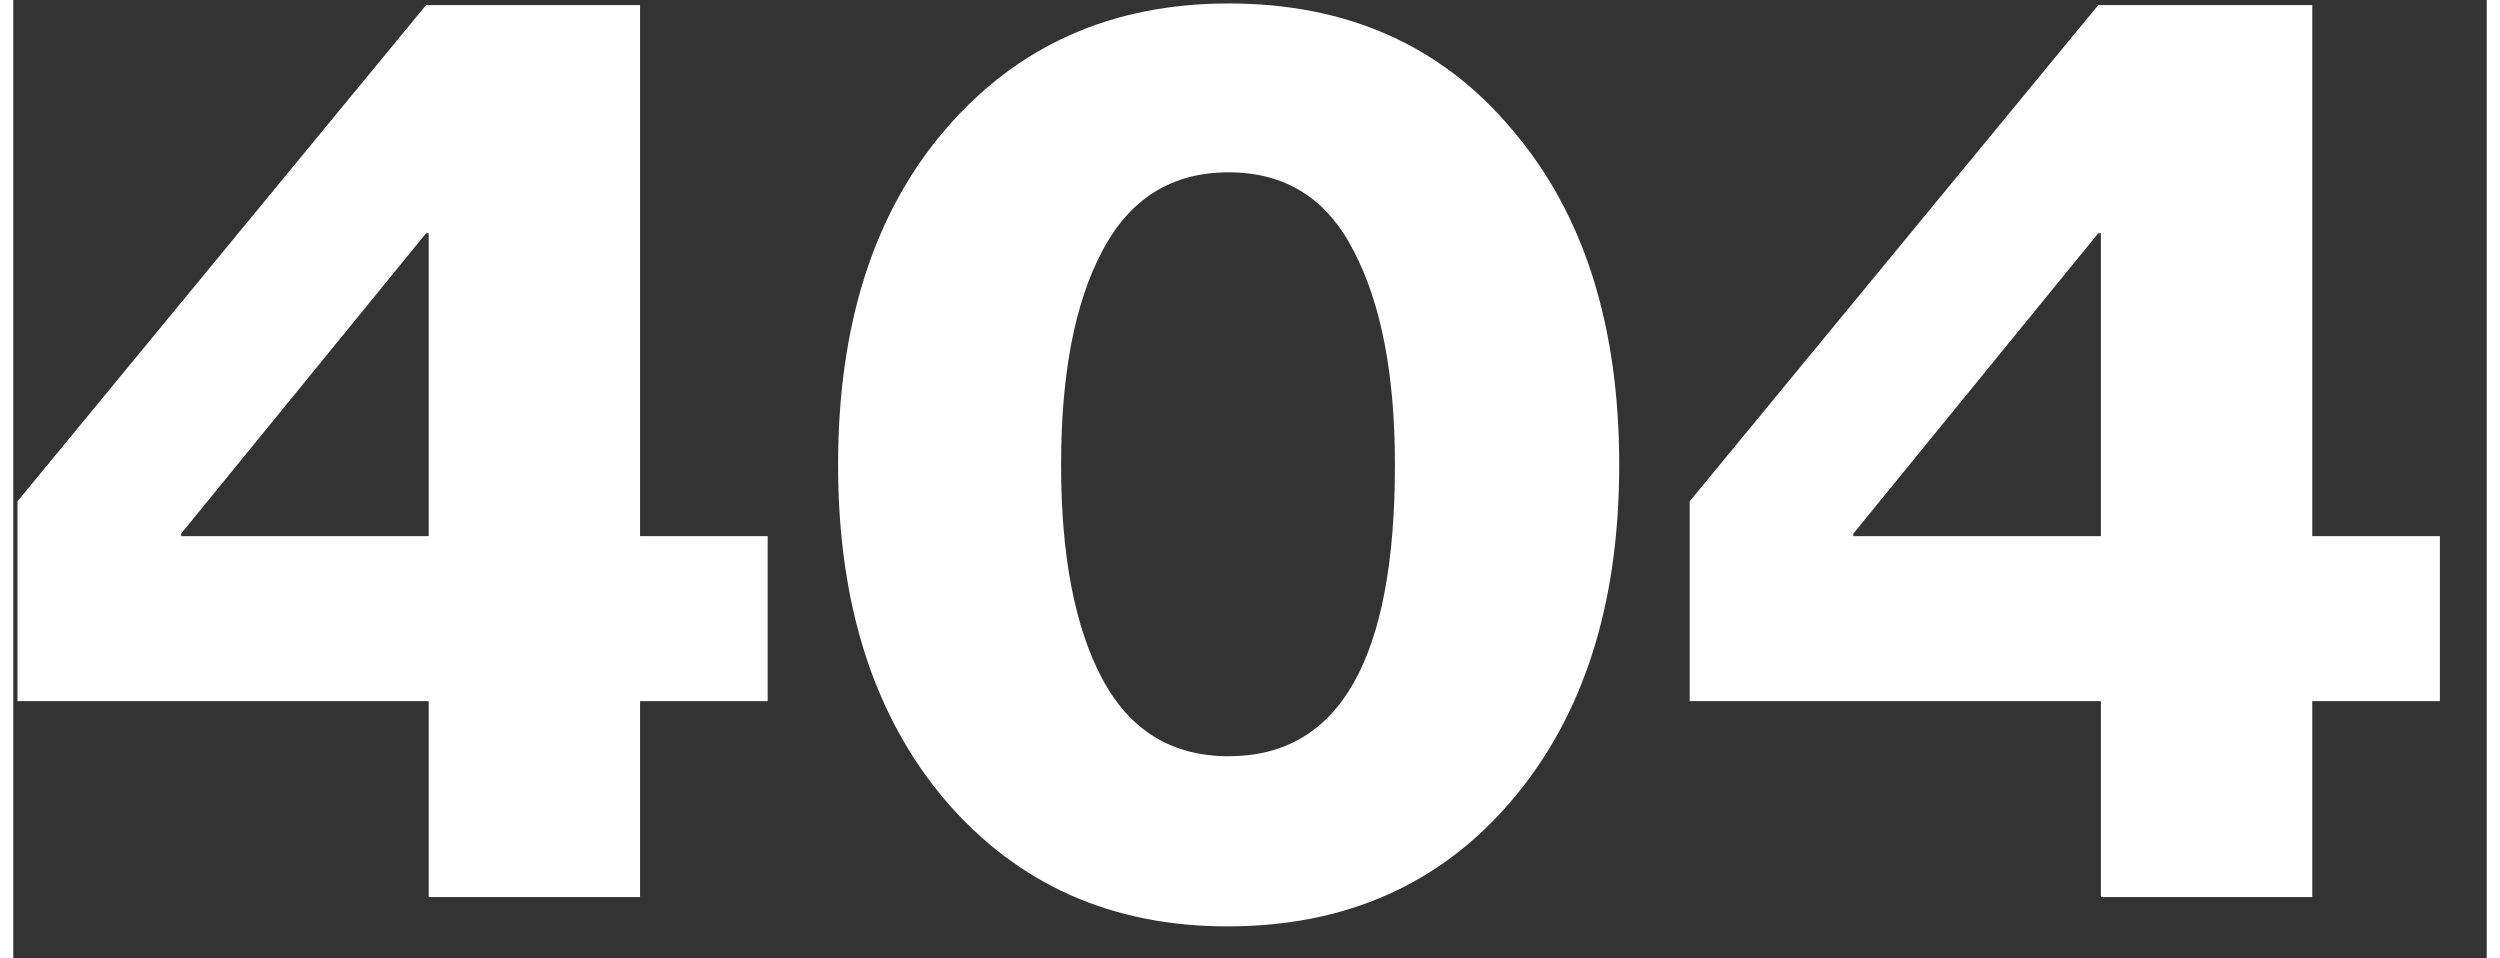
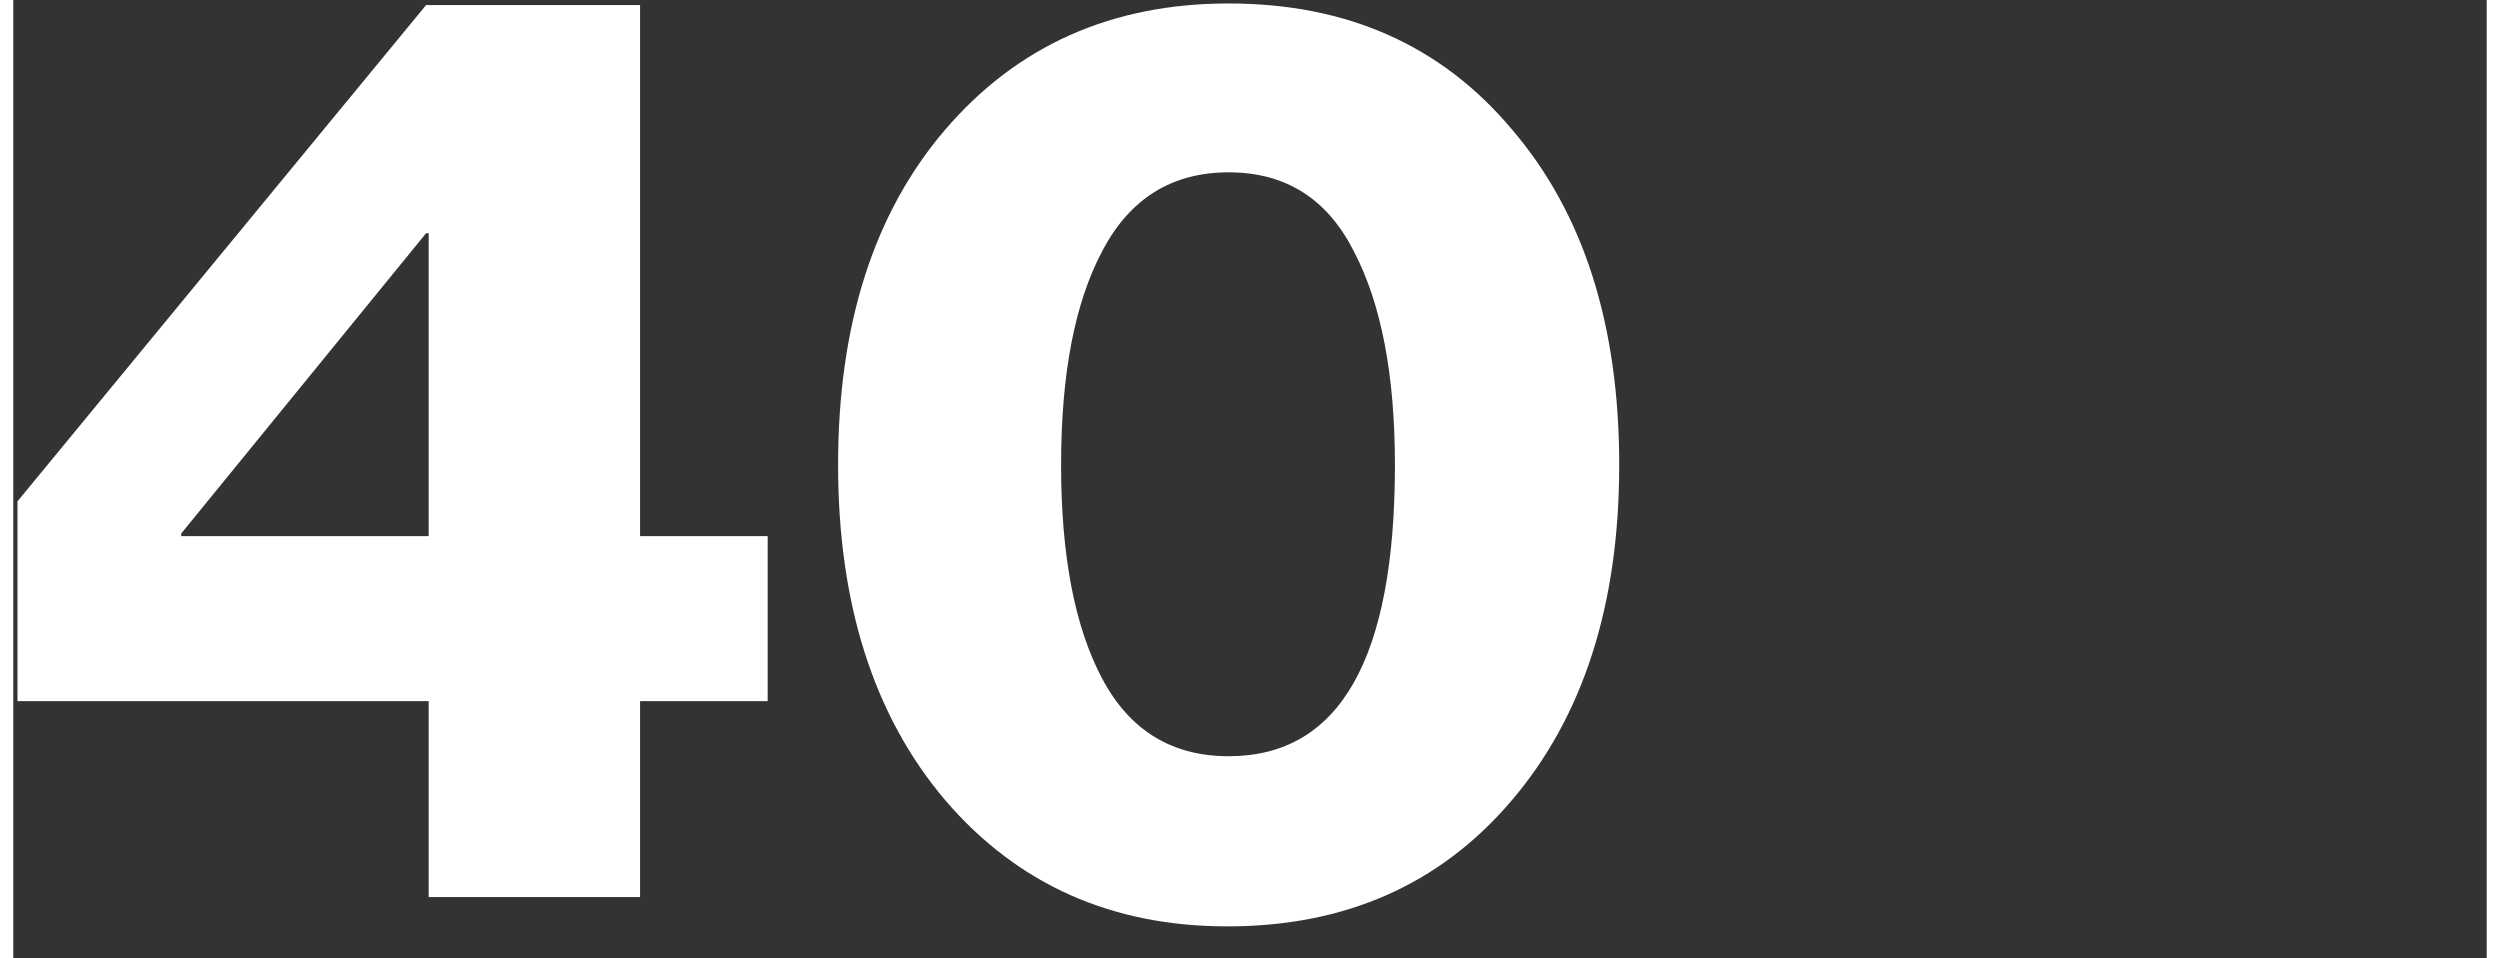
<svg xmlns="http://www.w3.org/2000/svg" width="274" height="105" viewBox="0 0 284 110" fill="none">
  <rect x="0" y="0" width="284" height="110" fill="#333333" stroke="none" />
  <g transform="translate(0, 0)">
    <path d="M47.696 102.998V80.502H0.484V57.562L47.4 0.582H71.968V61.558H86.62V80.502H71.968V102.998H47.696ZM19.28 61.558H47.696V26.778H47.4L19.28 61.262V61.558Z" fill="white" />
  </g>
  <g transform="translate(94, 0)">
    <path d="M45.549 86.83C58.277 86.83 64.641 75.681 64.641 53.382C64.641 43.022 63.062 34.833 59.905 28.814C56.846 22.796 52.061 19.786 45.549 19.786C39.037 19.786 34.202 22.796 31.045 28.814C27.888 34.734 26.309 42.924 26.309 53.382C26.309 63.841 27.888 72.03 31.045 77.95C34.202 83.87 39.037 86.83 45.549 86.83ZM45.401 106.366C32.081 106.366 21.277 101.532 12.989 91.862C4.8 82.193 0.705 69.366 0.705 53.382C0.705 37.3 4.8 24.473 12.989 14.902C21.277 5.233 32.13 0.398 45.549 0.398C59.165 0.398 70.018 5.233 78.109 14.902C86.298 24.473 90.393 37.3 90.393 53.382C90.393 69.465 86.249 82.341 77.961 92.01C69.772 101.581 58.918 106.366 45.401 106.366Z" fill="white" />
  </g>
  <g transform="translate(192, 0)">
-     <path d="M47.696 102.998V80.502H0.484V57.562L47.4 0.582H71.968V61.558H86.62V80.502H71.968V102.998H47.696ZM19.28 61.558H47.696V26.778H47.4L19.28 61.262V61.558Z" fill="white" />
-   </g>
+     </g>
</svg>